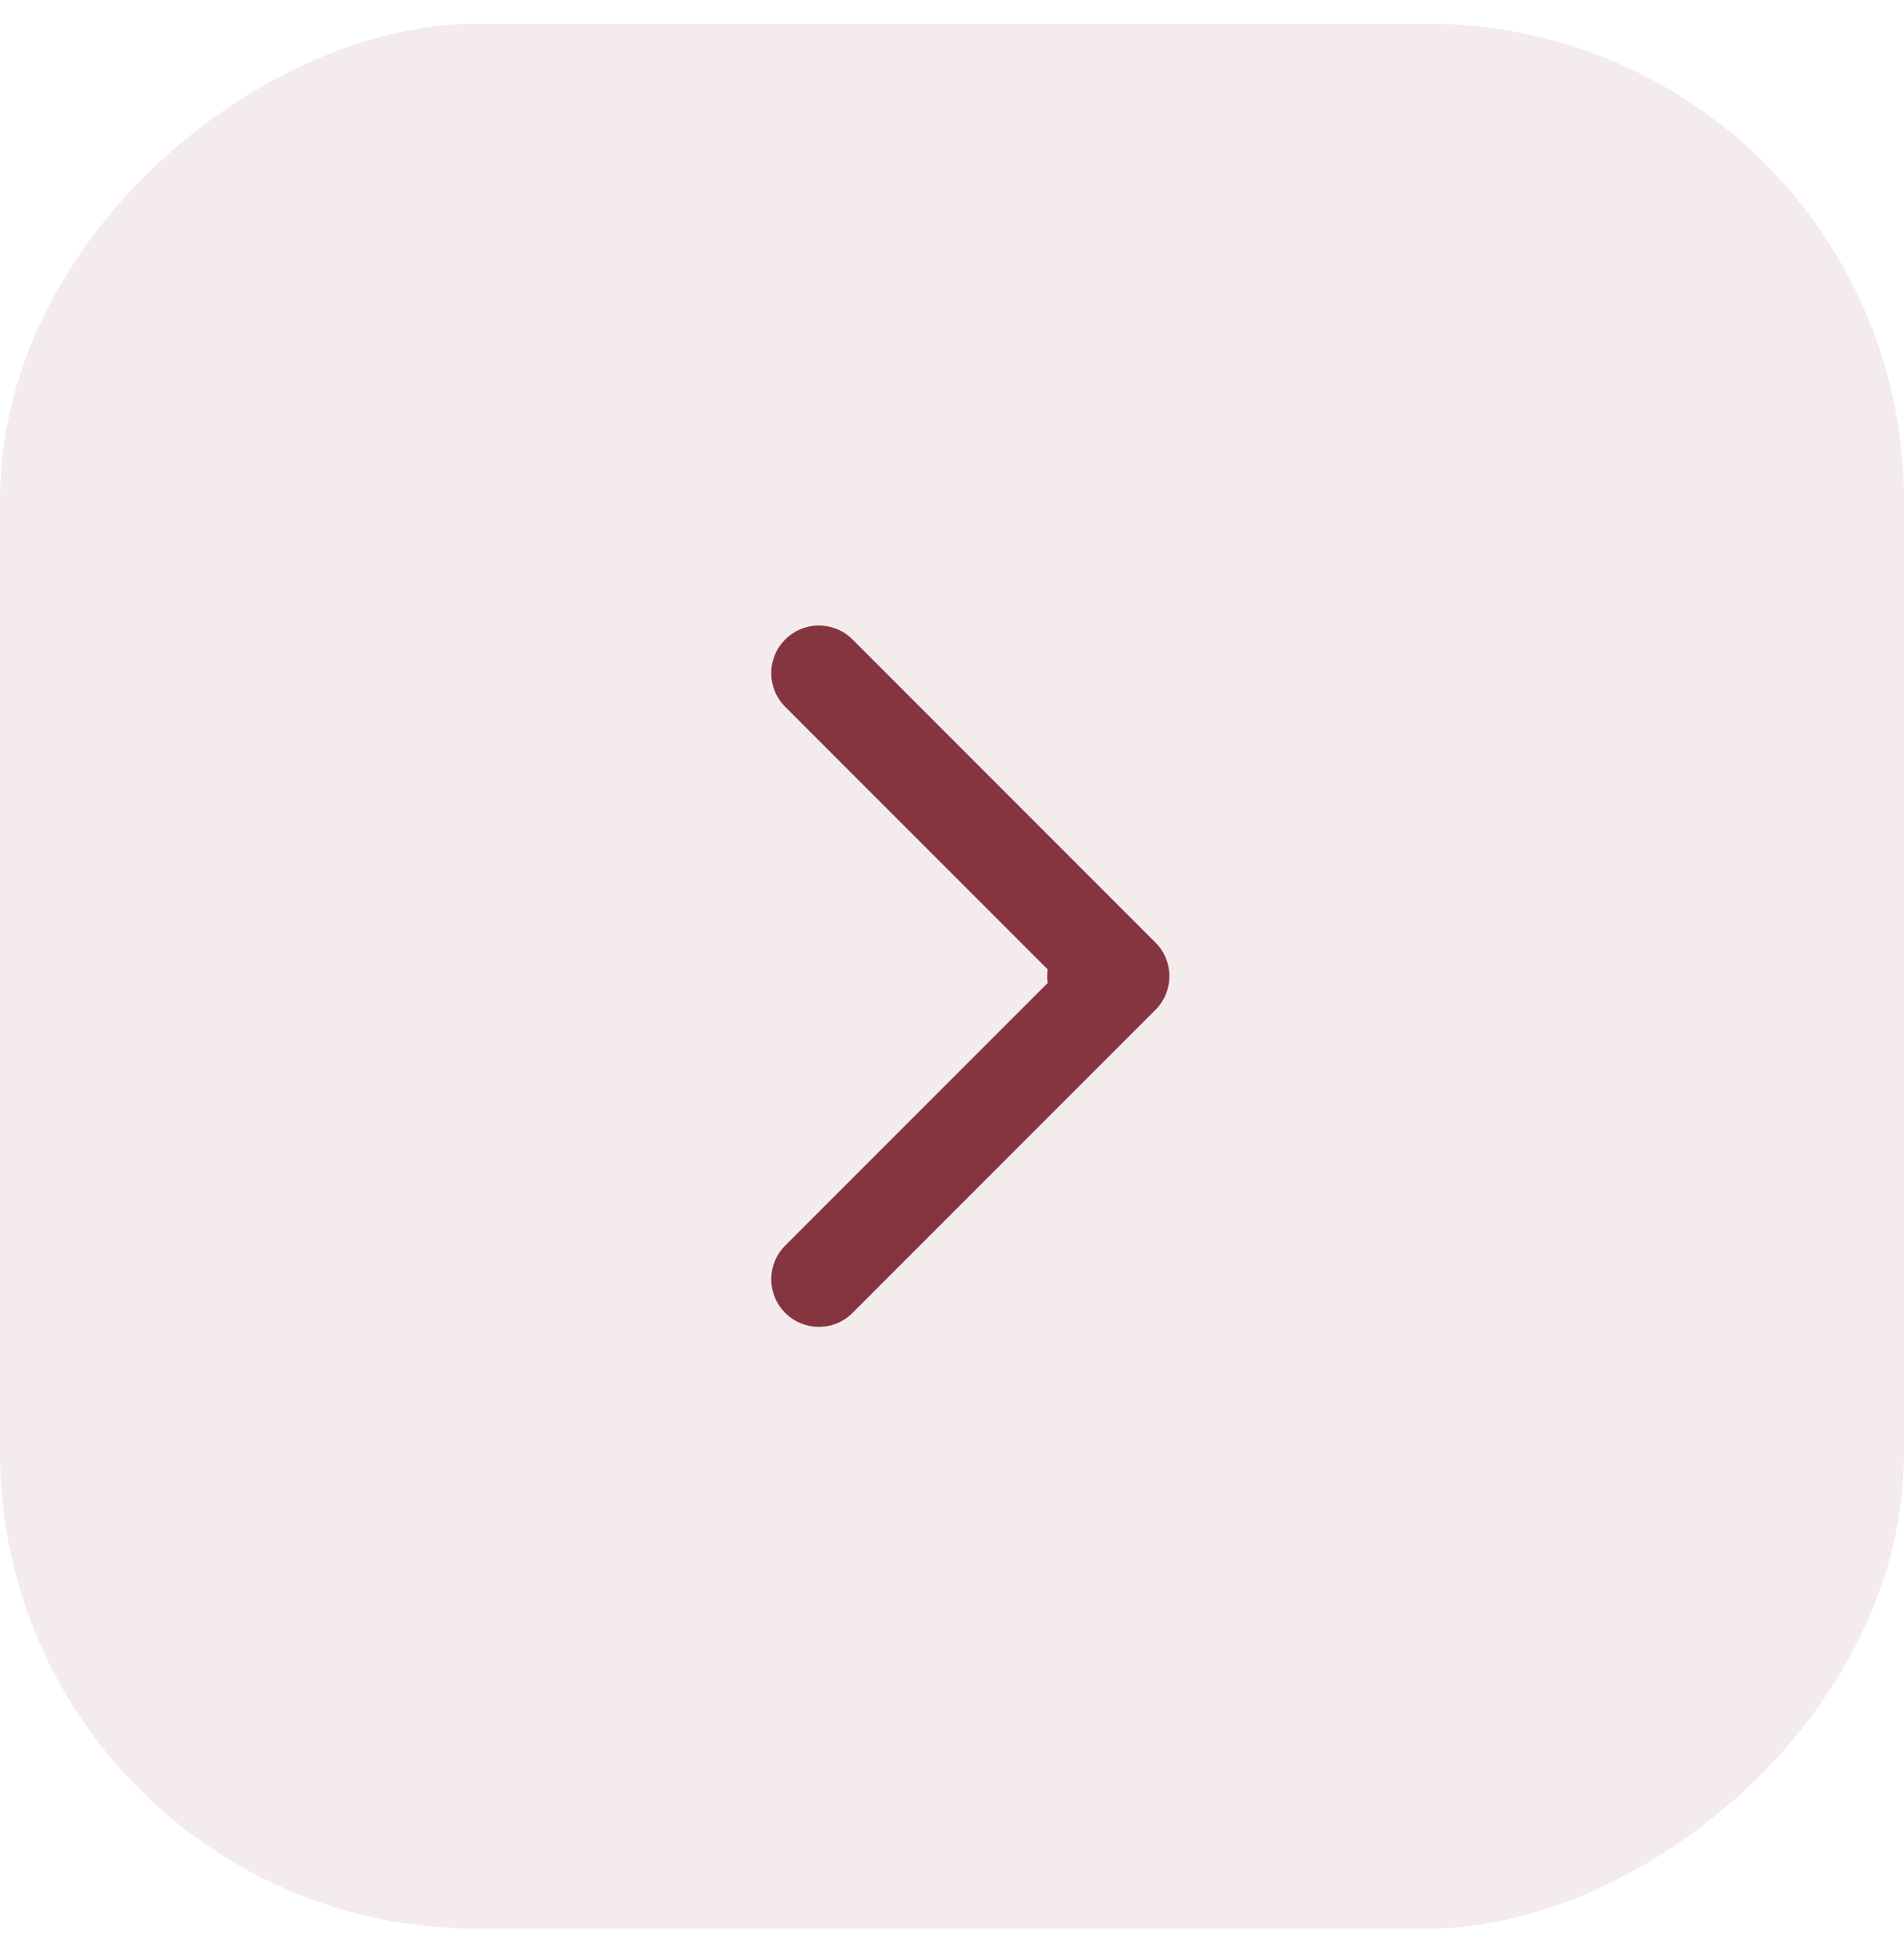
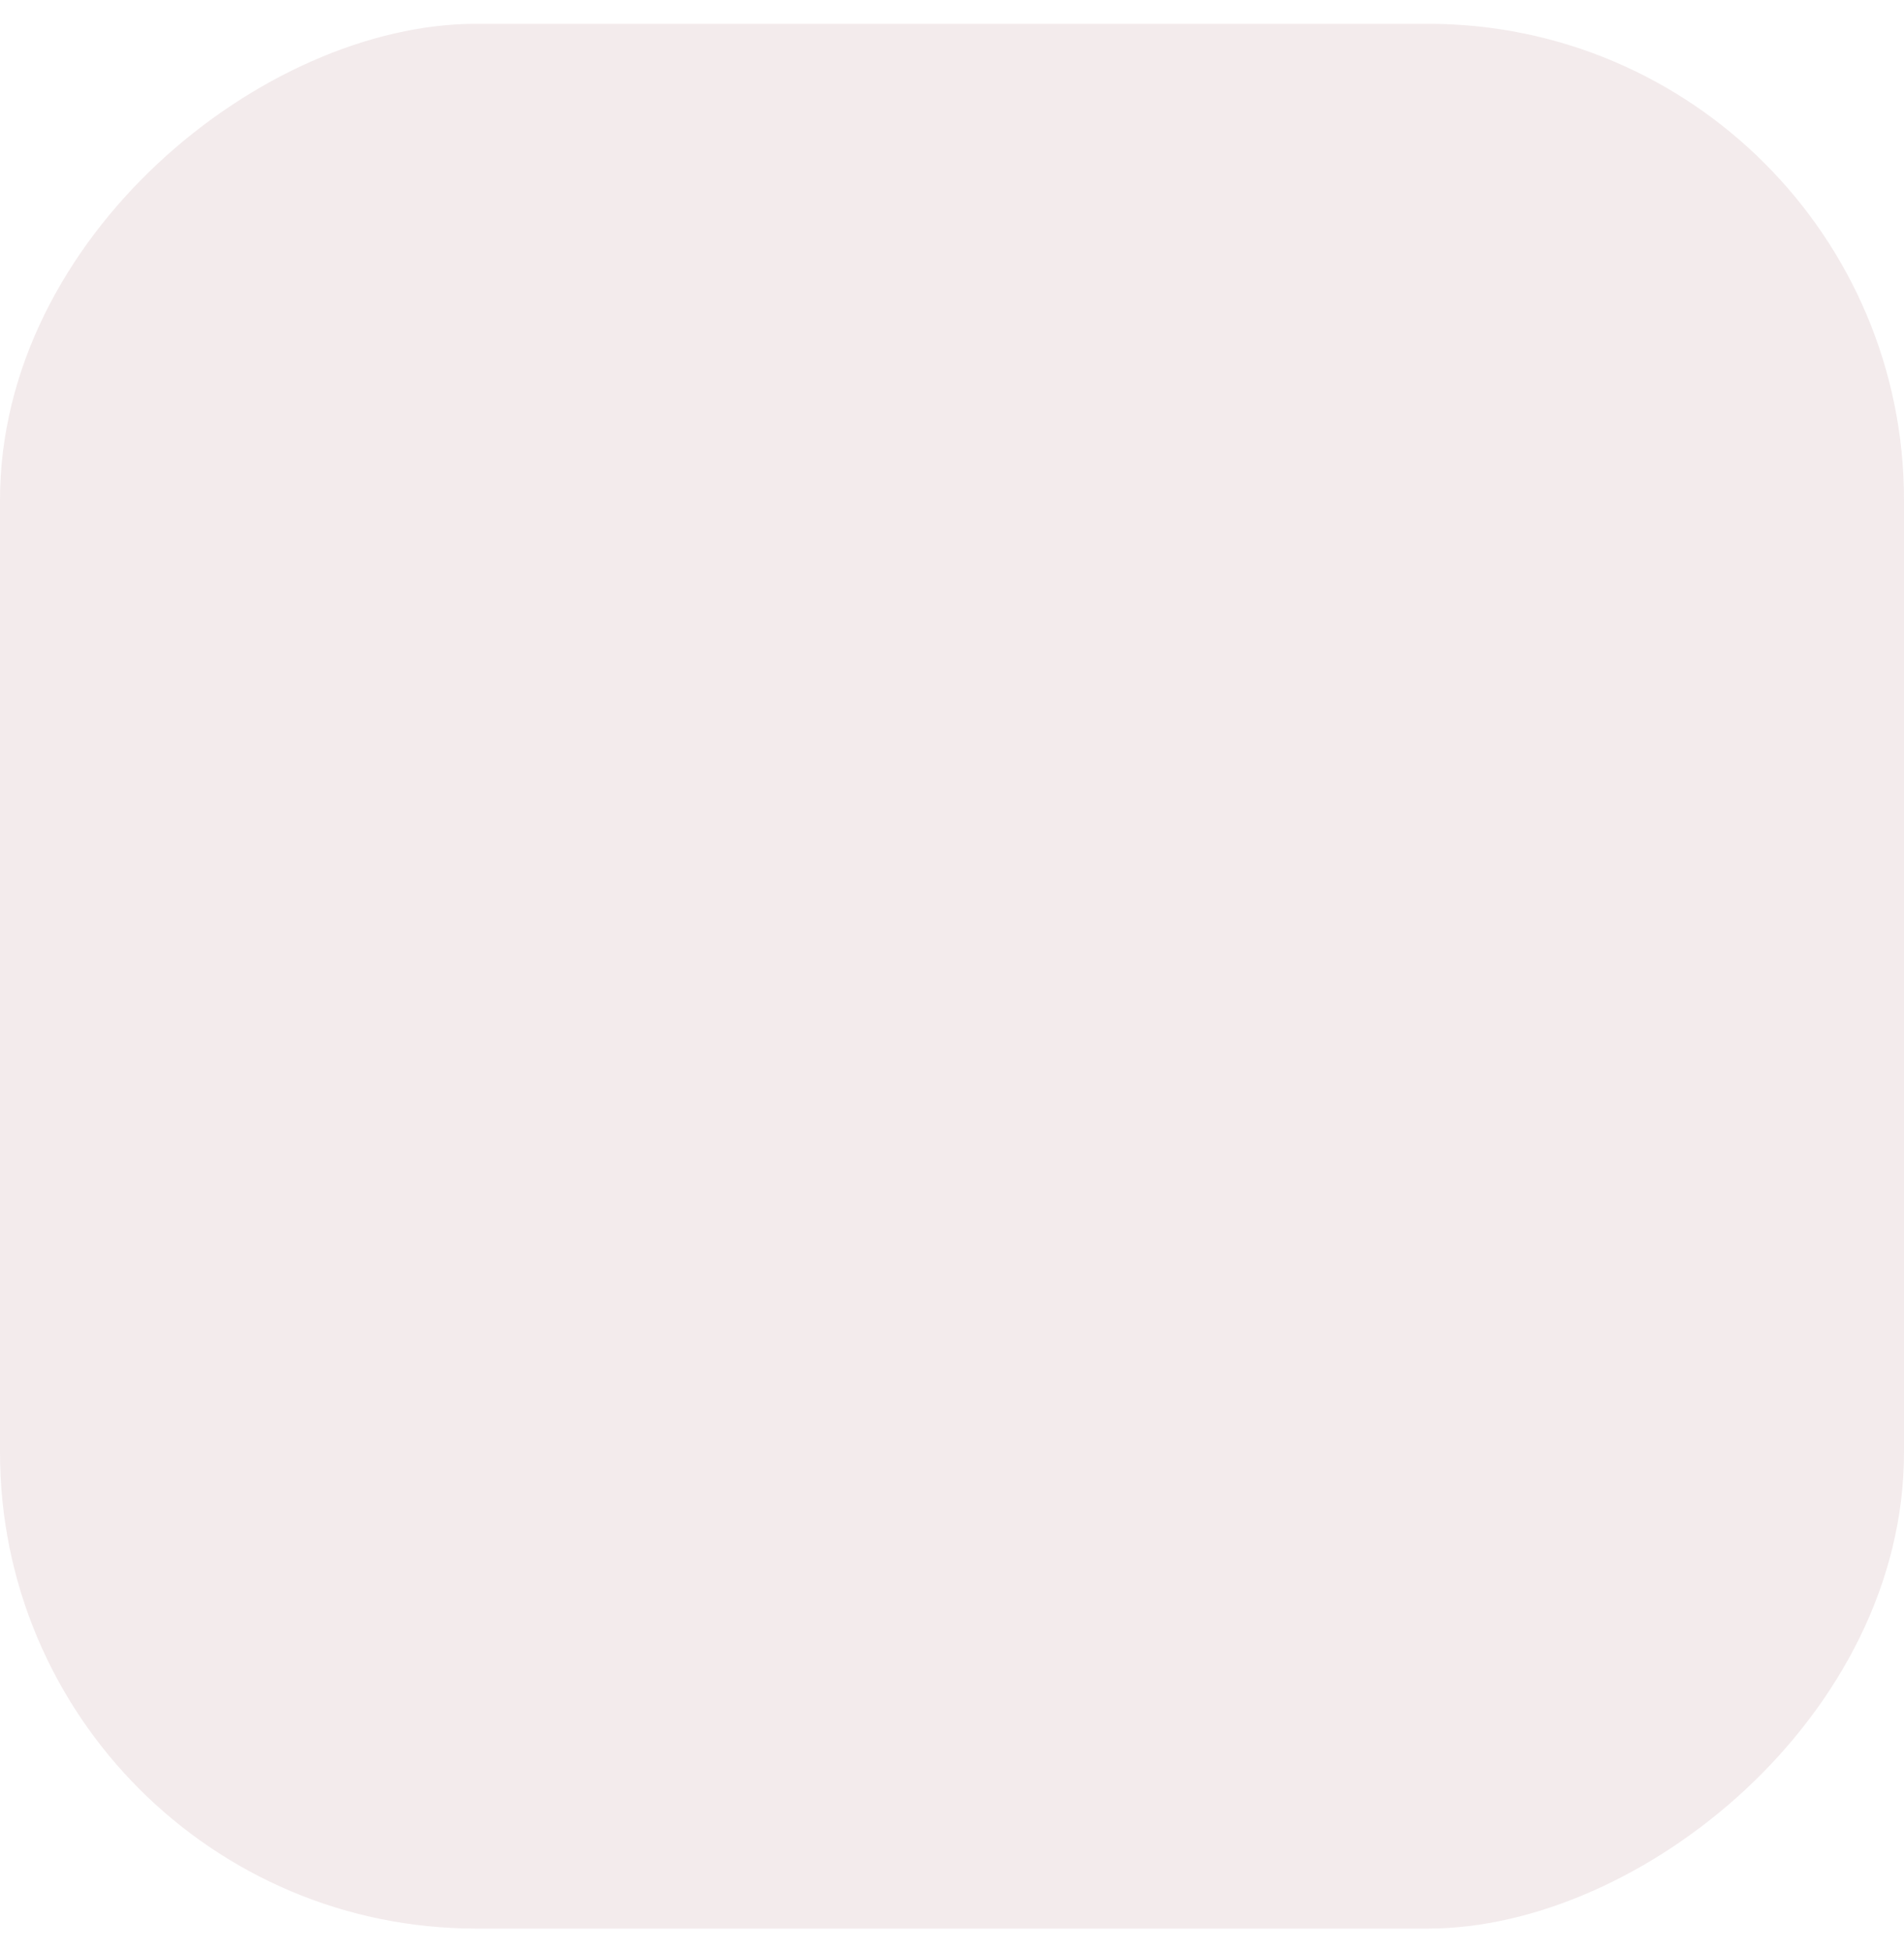
<svg xmlns="http://www.w3.org/2000/svg" width="40" height="41" viewBox="0 0 40 41" fill="none">
  <rect y="40.5" width="40" height="40" rx="10" transform="rotate(-90 0 40.5)" fill="#853540" fill-opacity="0.1" />
-   <path d="M23 21.5C22.448 21.5 22 21.052 22 20.5C22 19.948 22.448 19.5 23 19.5V20.5V21.5ZM24.274 19.793C24.665 20.183 24.665 20.817 24.274 21.207L17.91 27.571C17.52 27.962 16.887 27.962 16.496 27.571C16.105 27.18 16.105 26.547 16.496 26.157L22.153 20.5L16.496 14.843C16.105 14.453 16.105 13.819 16.496 13.429C16.887 13.038 17.52 13.038 17.91 13.429L24.274 19.793ZM23 20.5V19.5H23.567V20.5V21.5H23V20.5Z" fill="#853540" />
</svg>